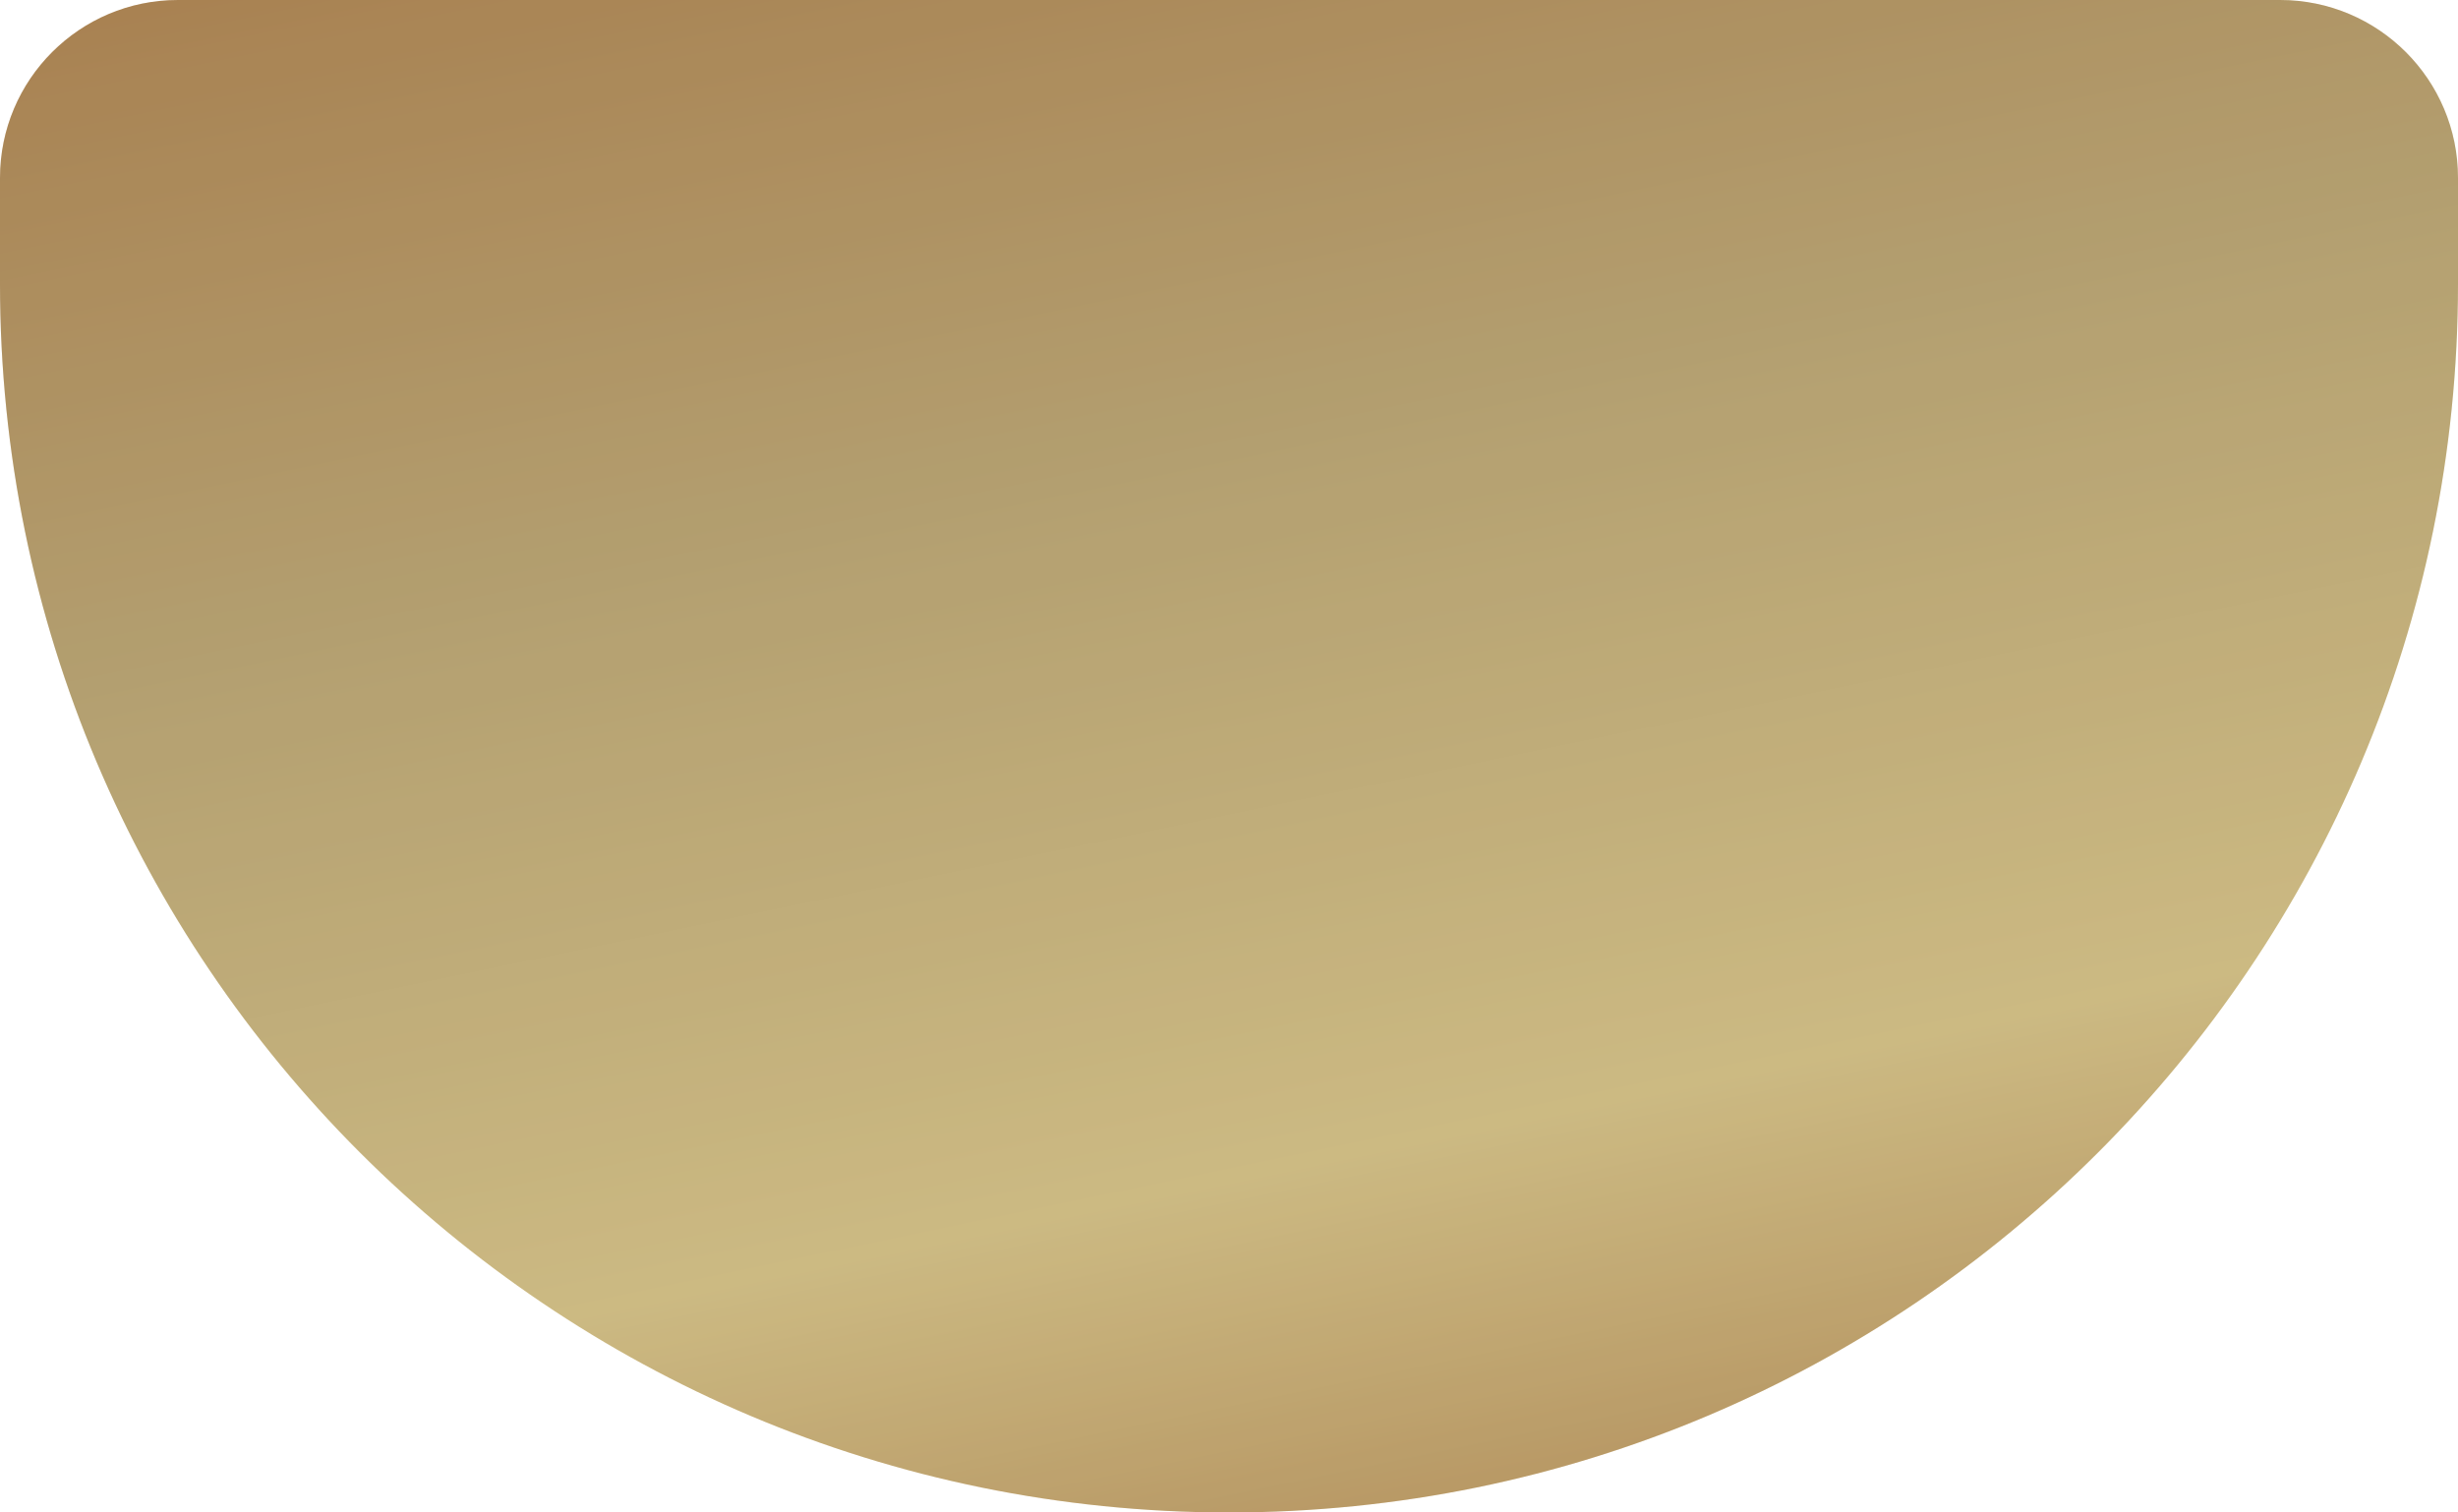
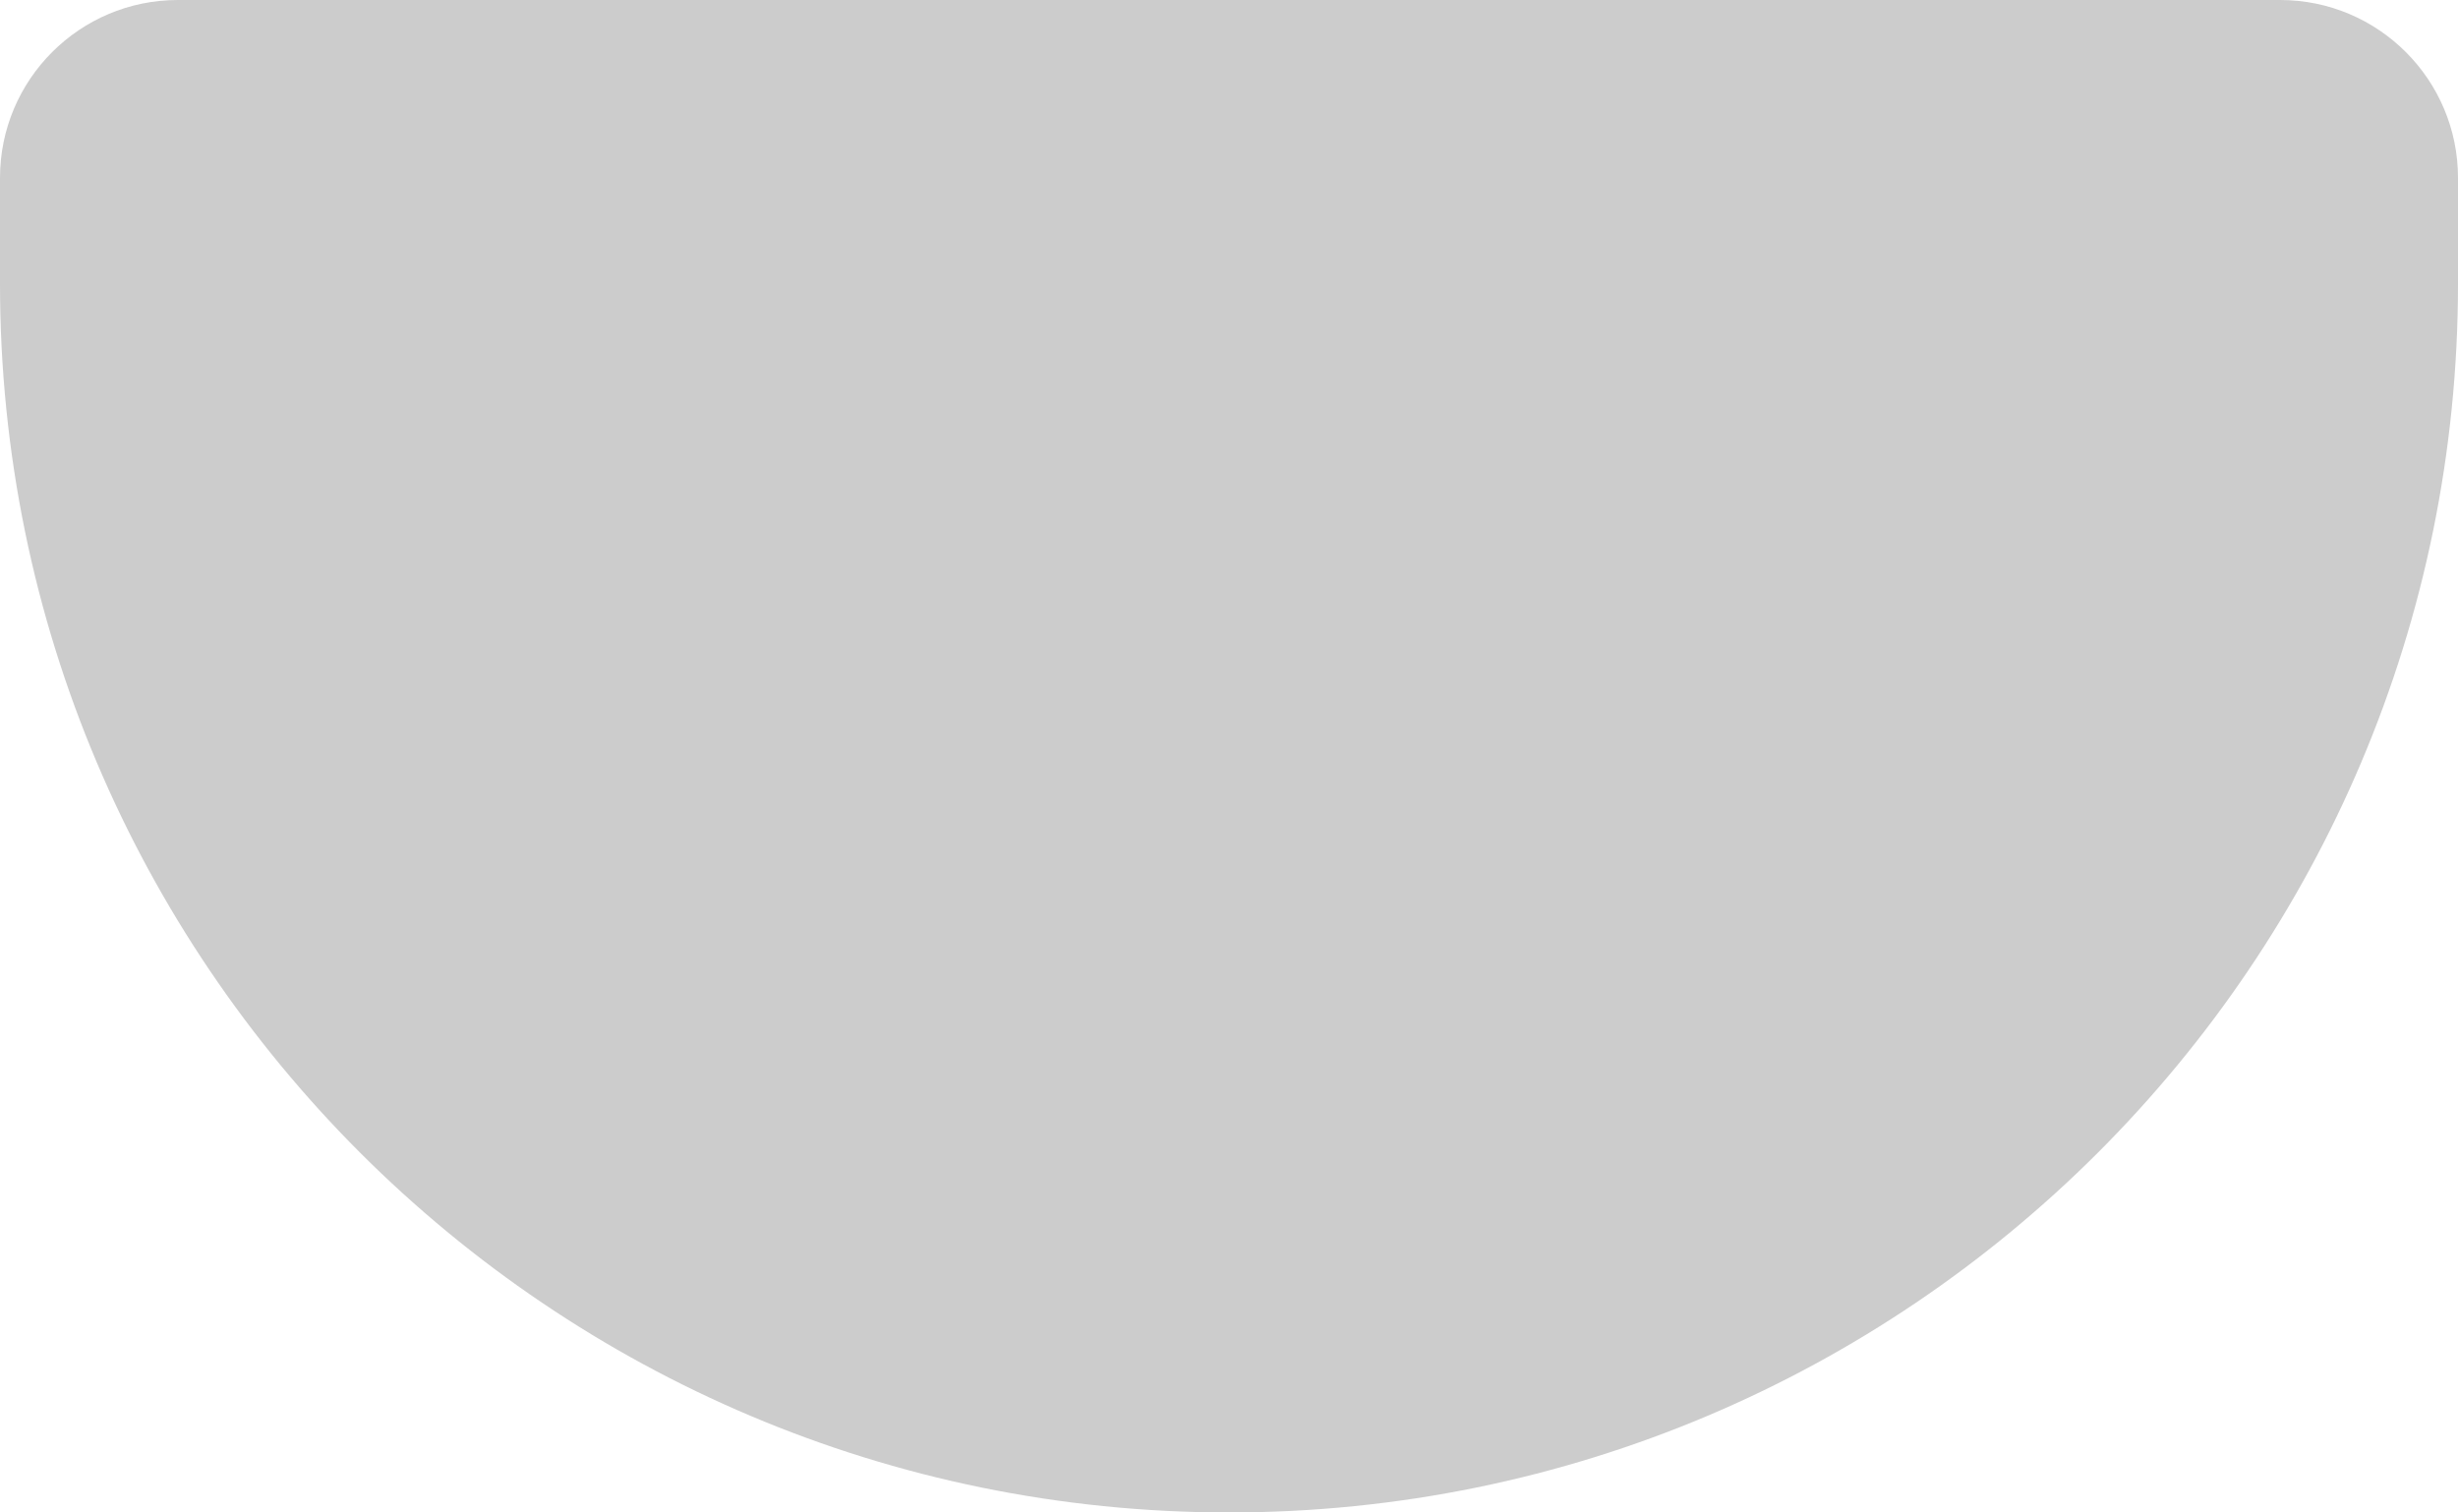
<svg xmlns="http://www.w3.org/2000/svg" width="26" height="16" viewBox="0 0 26 16" fill="none">
-   <path d="M0 1.882C0 0.843 0.843 0 1.882 0H24.118C25.157 0 26 0.843 26 1.882V3C26 10.18 20.18 16 13 16C5.82 16 0 10.18 0 3V1.882Z" fill="url(#paint0_linear_364_1503)" />
  <path d="M0 1.882C0 0.843 0.843 0 1.882 0H24.118C25.157 0 26 0.843 26 1.882V3C26 10.18 20.18 16 13 16C5.82 16 0 10.18 0 3V1.882Z" fill="black" fill-opacity="0.2" />
  <defs>
    <linearGradient id="paint0_linear_364_1503" x1="288.167" y1="-85.936" x2="298.117" y2="-38.132" gradientUnits="userSpaceOnUse">
      <stop offset="0.094" stop-color="#CF995D" />
      <stop offset="0.228" stop-color="#FFE8A3" />
      <stop offset="0.325" stop-color="#E0C78C" />
      <stop offset="0.49" stop-color="#CF995D" />
      <stop offset="0.67" stop-color="#E0C78C" />
      <stop offset="0.825" stop-color="#FFE8A3" />
      <stop offset="0.974" stop-color="#CF995D" />
    </linearGradient>
  </defs>
</svg>